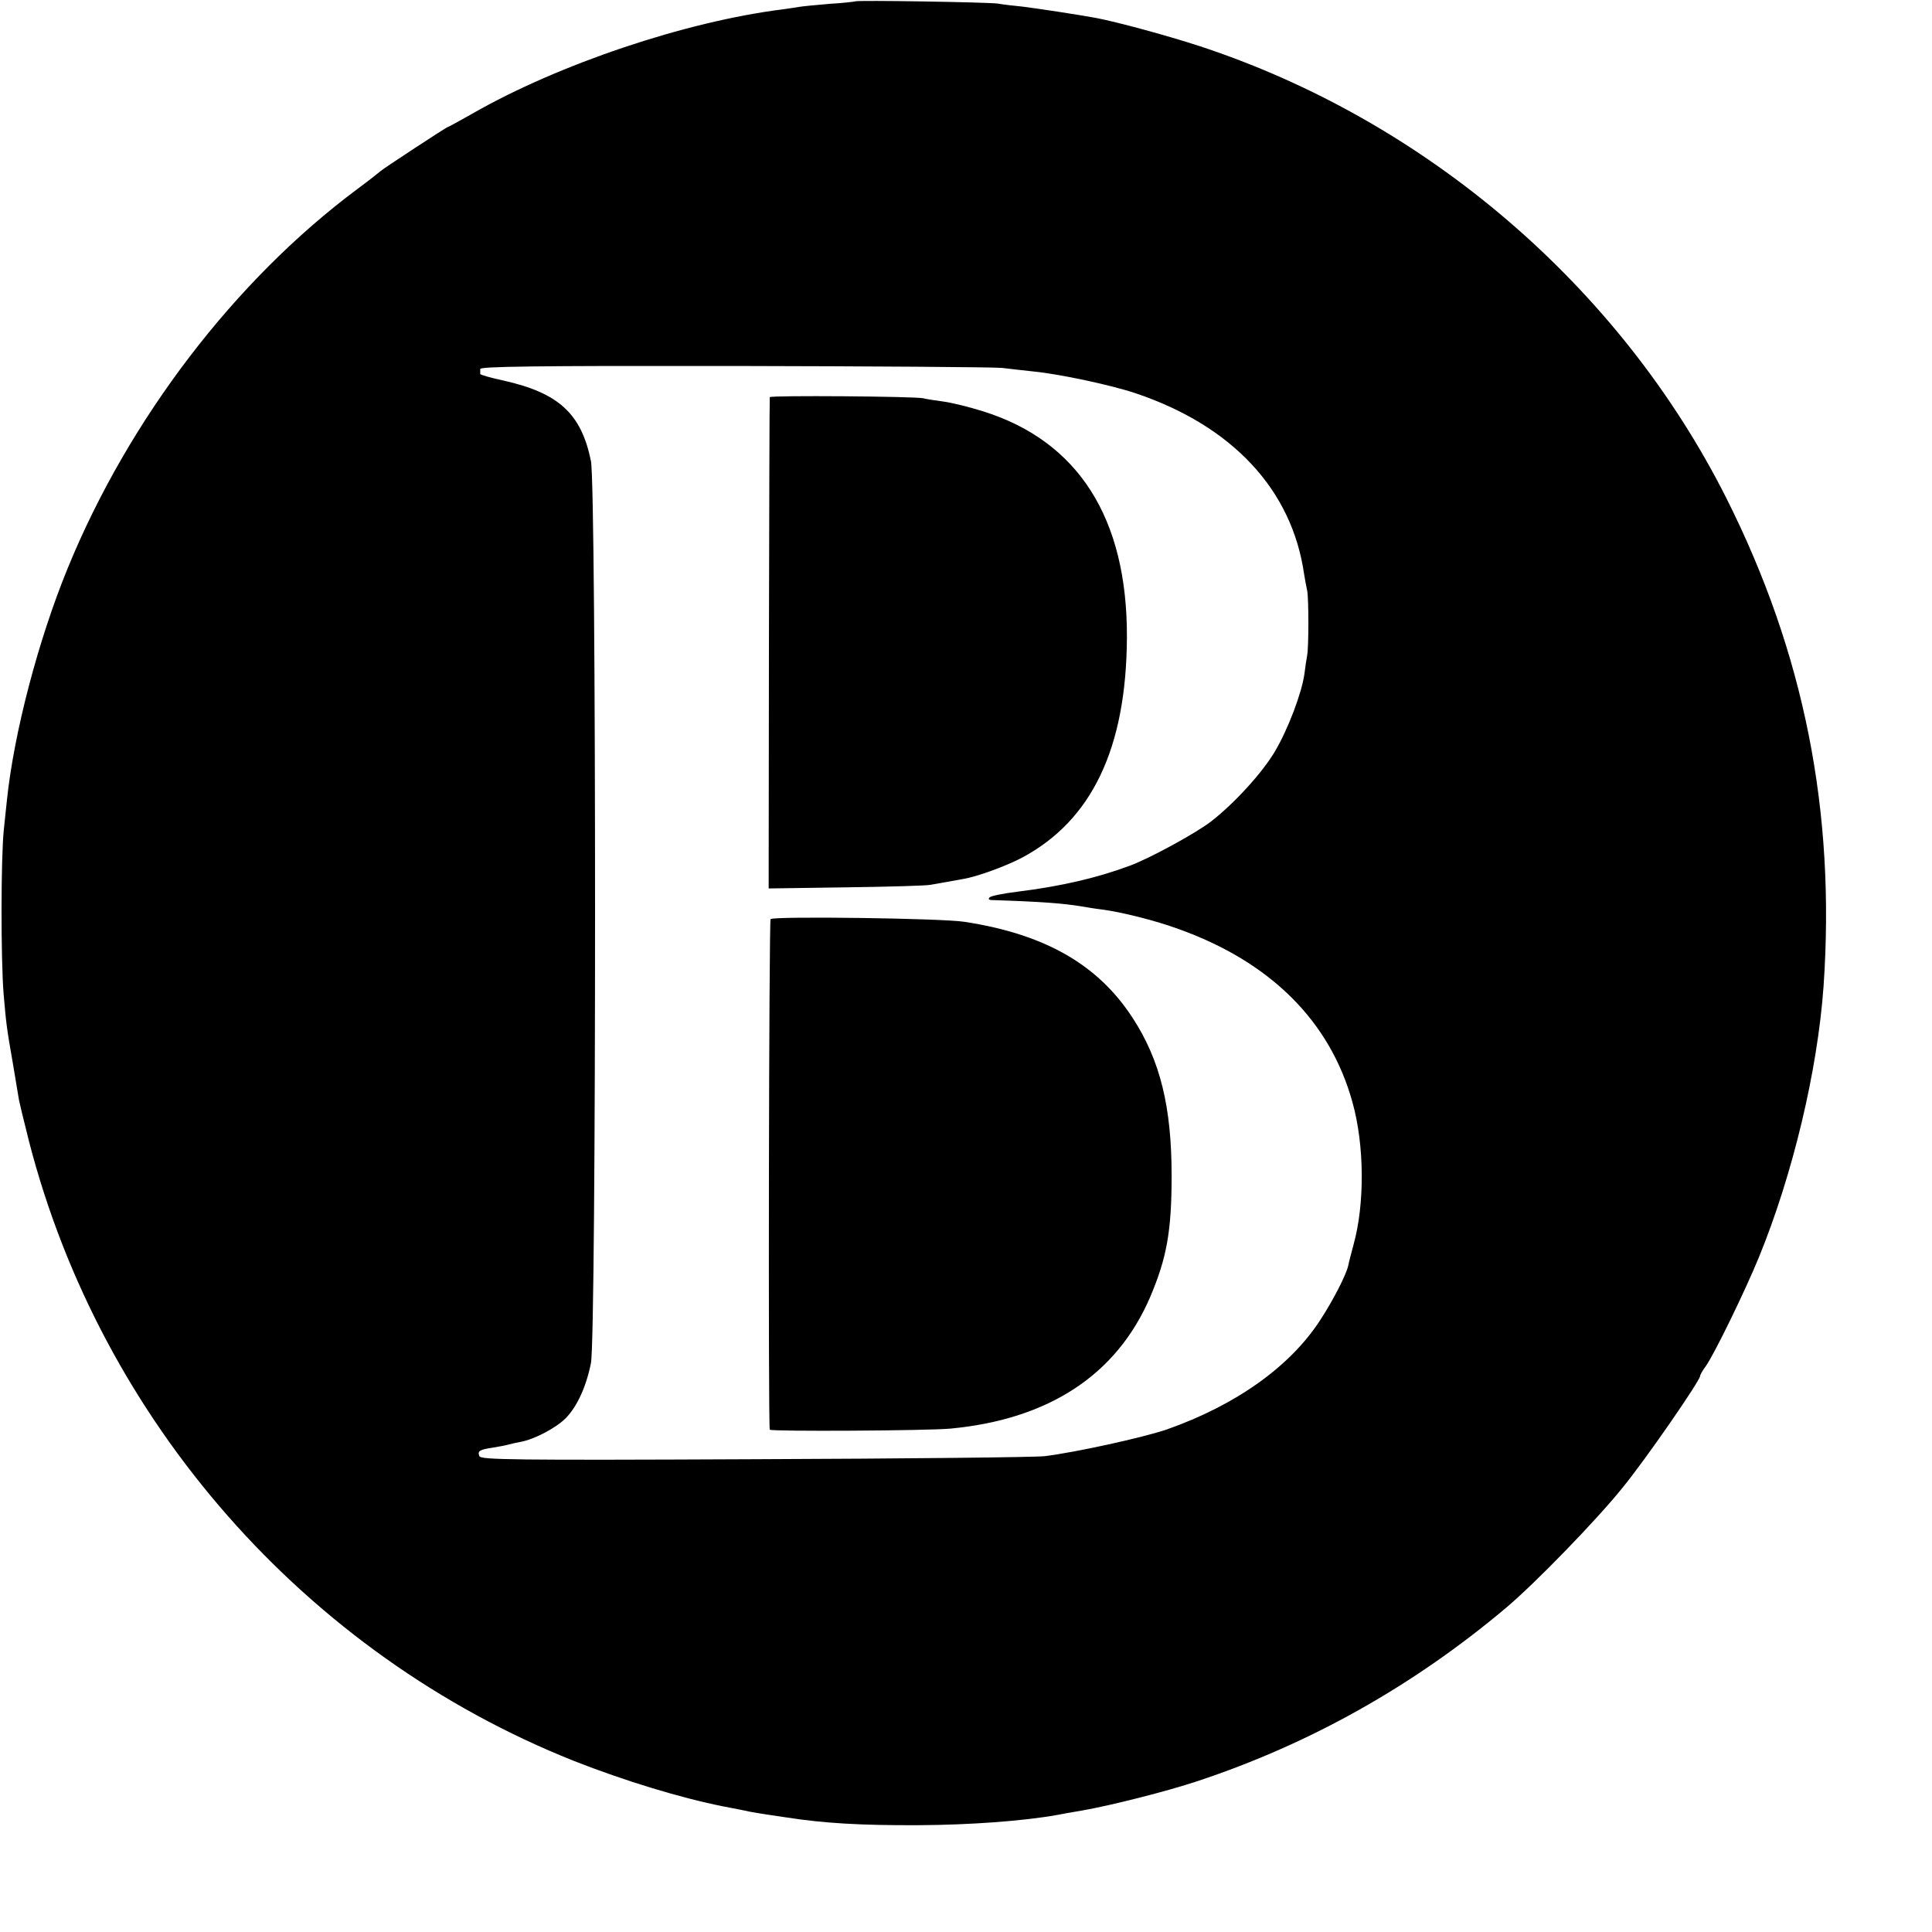
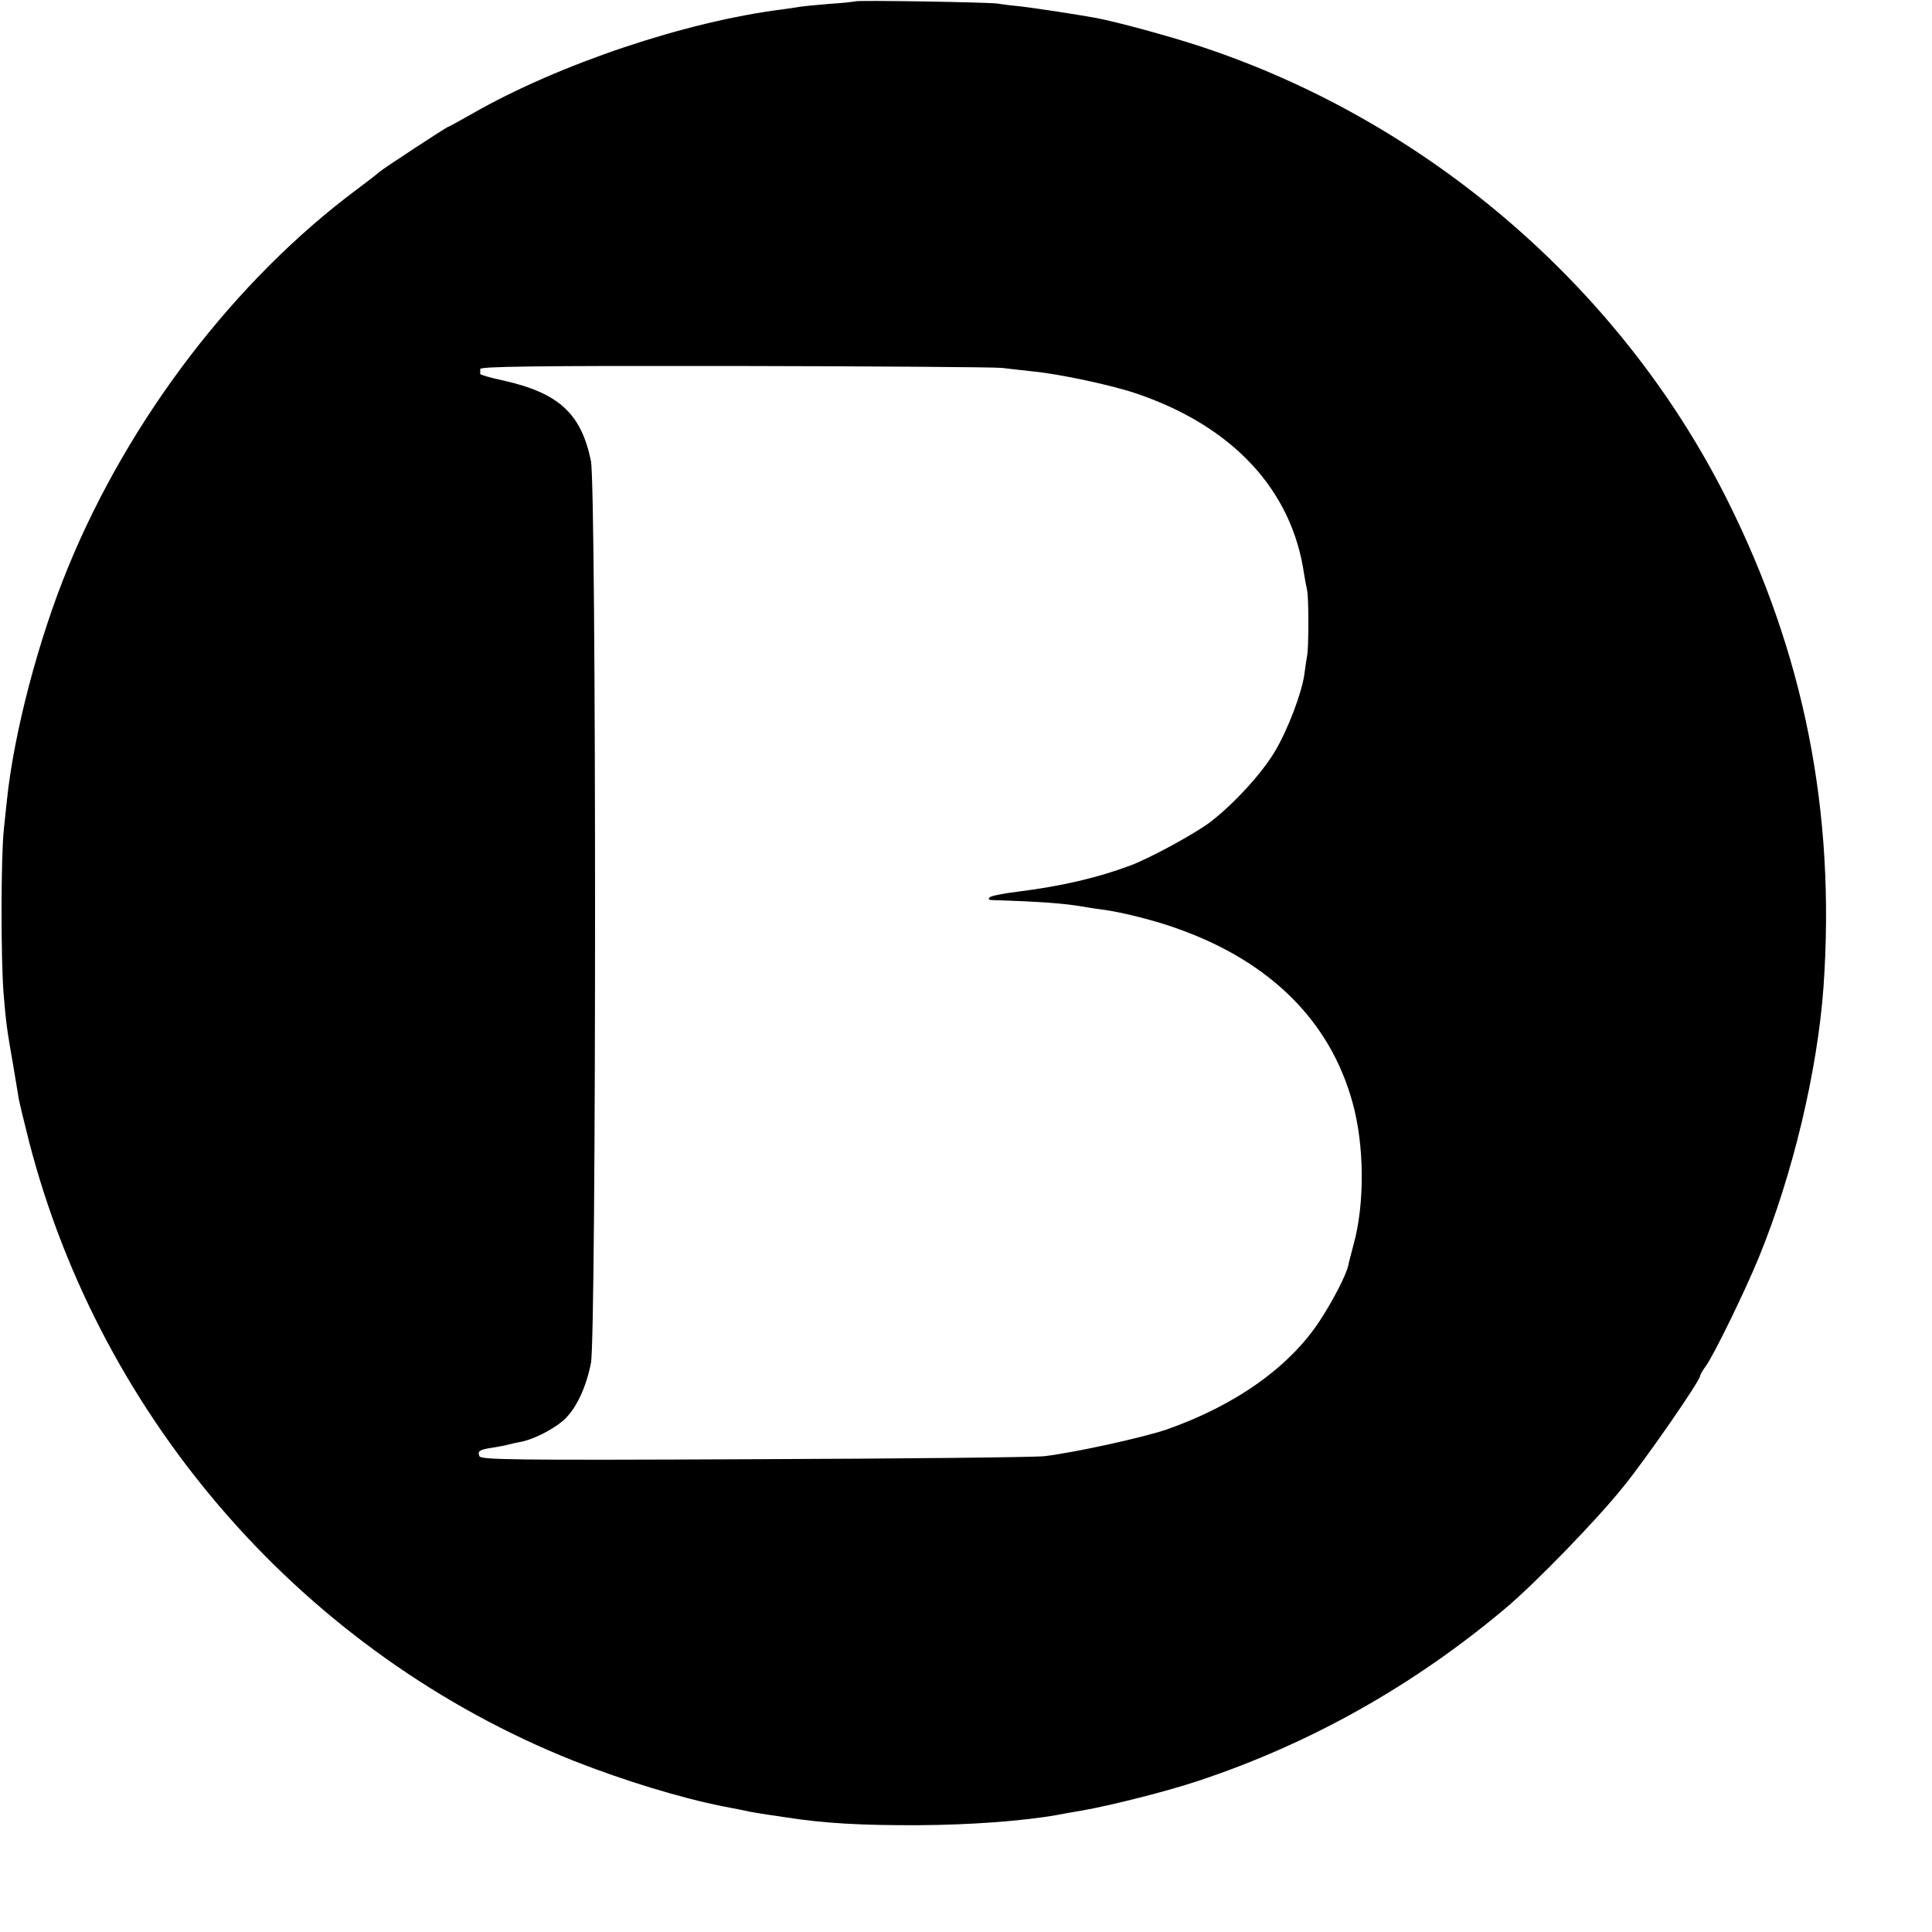
<svg xmlns="http://www.w3.org/2000/svg" version="1.0" width="700pt" height="700pt" viewBox="0 0 700 700" preserveAspectRatio="xMidYMid meet">
  <g transform="translate(0,700) scale(0.1,-0.1)" fill="#000000" stroke="none">
    <path d="M3098 6995 c-1 -1 -43 -6 -93 -9 -49 -4 -99 -9 -110 -11 -11 -2 -38 -6 -60 -9 -351 -44 -812 -199 -1124 -378 -46 -26 -86 -48 -88 -48 -5 0 -236 -152 -243 -159 -3 -3 -41 -33 -84 -65 -445 -331 -829 -834 -1050 -1373 -108 -263 -196 -601 -221 -843 -2 -14 -6 -61 -11 -105 -11 -101 -11 -470 -1 -595 9 -105 11 -125 34 -255 8 -49 17 -103 20 -120 2 -16 20 -88 38 -160 262 -1016 1003 -1858 1974 -2245 183 -72 386 -134 542 -165 41 -8 84 -16 95 -19 12 -2 39 -7 60 -10 22 -3 55 -8 74 -11 135 -21 268 -29 480 -28 185 1 376 15 500 37 14 3 54 10 90 16 103 18 306 69 420 107 407 135 781 345 1116 627 107 90 329 319 423 436 85 104 281 388 281 405 0 4 9 20 21 36 31 44 142 272 192 394 123 301 212 675 234 980 44 634 -70 1209 -352 1770 -386 767 -1090 1370 -1912 1639 -117 38 -294 86 -372 101 -65 12 -217 35 -266 41 -33 3 -73 8 -90 11 -34 5 -511 13 -517 8z m532 -1328 c30 -4 82 -9 115 -13 93 -9 281 -49 370 -79 350 -118 566 -349 610 -655 3 -19 8 -46 11 -59 6 -27 6 -207 0 -236 -2 -11 -7 -42 -10 -68 -10 -69 -59 -199 -107 -280 -47 -79 -148 -189 -232 -254 -53 -41 -221 -133 -292 -159 -117 -44 -249 -75 -410 -95 -49 -6 -94 -15 -99 -20 -6 -6 -4 -9 5 -10 187 -6 261 -12 334 -24 11 -2 40 -7 65 -10 72 -9 199 -41 280 -71 333 -119 549 -334 630 -627 44 -156 45 -370 4 -517 -8 -30 -17 -64 -19 -75 -7 -33 -54 -125 -101 -197 -109 -169 -306 -309 -556 -397 -88 -30 -330 -83 -443 -97 -33 -4 -506 -9 -1051 -11 -881 -4 -992 -2 -997 11 -8 19 1 24 49 31 22 4 47 8 56 11 10 3 30 7 45 10 49 9 127 50 162 85 41 41 75 114 92 200 20 95 20 3174 0 3269 -35 171 -116 246 -316 291 -47 10 -85 21 -85 24 0 3 0 11 0 18 0 9 190 12 917 11 505 -1 943 -4 973 -7z" />
-     <path d="M2789 5561 c-1 -3 -2 -405 -3 -893 l-1 -887 280 4 c154 2 291 6 305 9 42 7 89 16 118 21 51 8 157 47 214 77 254 135 379 397 381 798 2 432 -176 712 -522 820 -48 15 -112 31 -142 35 -30 4 -63 9 -74 12 -30 7 -555 11 -556 4z" />
-     <path d="M2792 3670 c-6 -4 -9 -1827 -3 -1850 2 -7 574 -4 656 4 356 34 601 195 722 476 60 141 78 238 78 440 0 249 -41 417 -140 570 -126 195 -318 305 -610 350 -79 13 -688 21 -703 10z" />
  </g>
</svg>